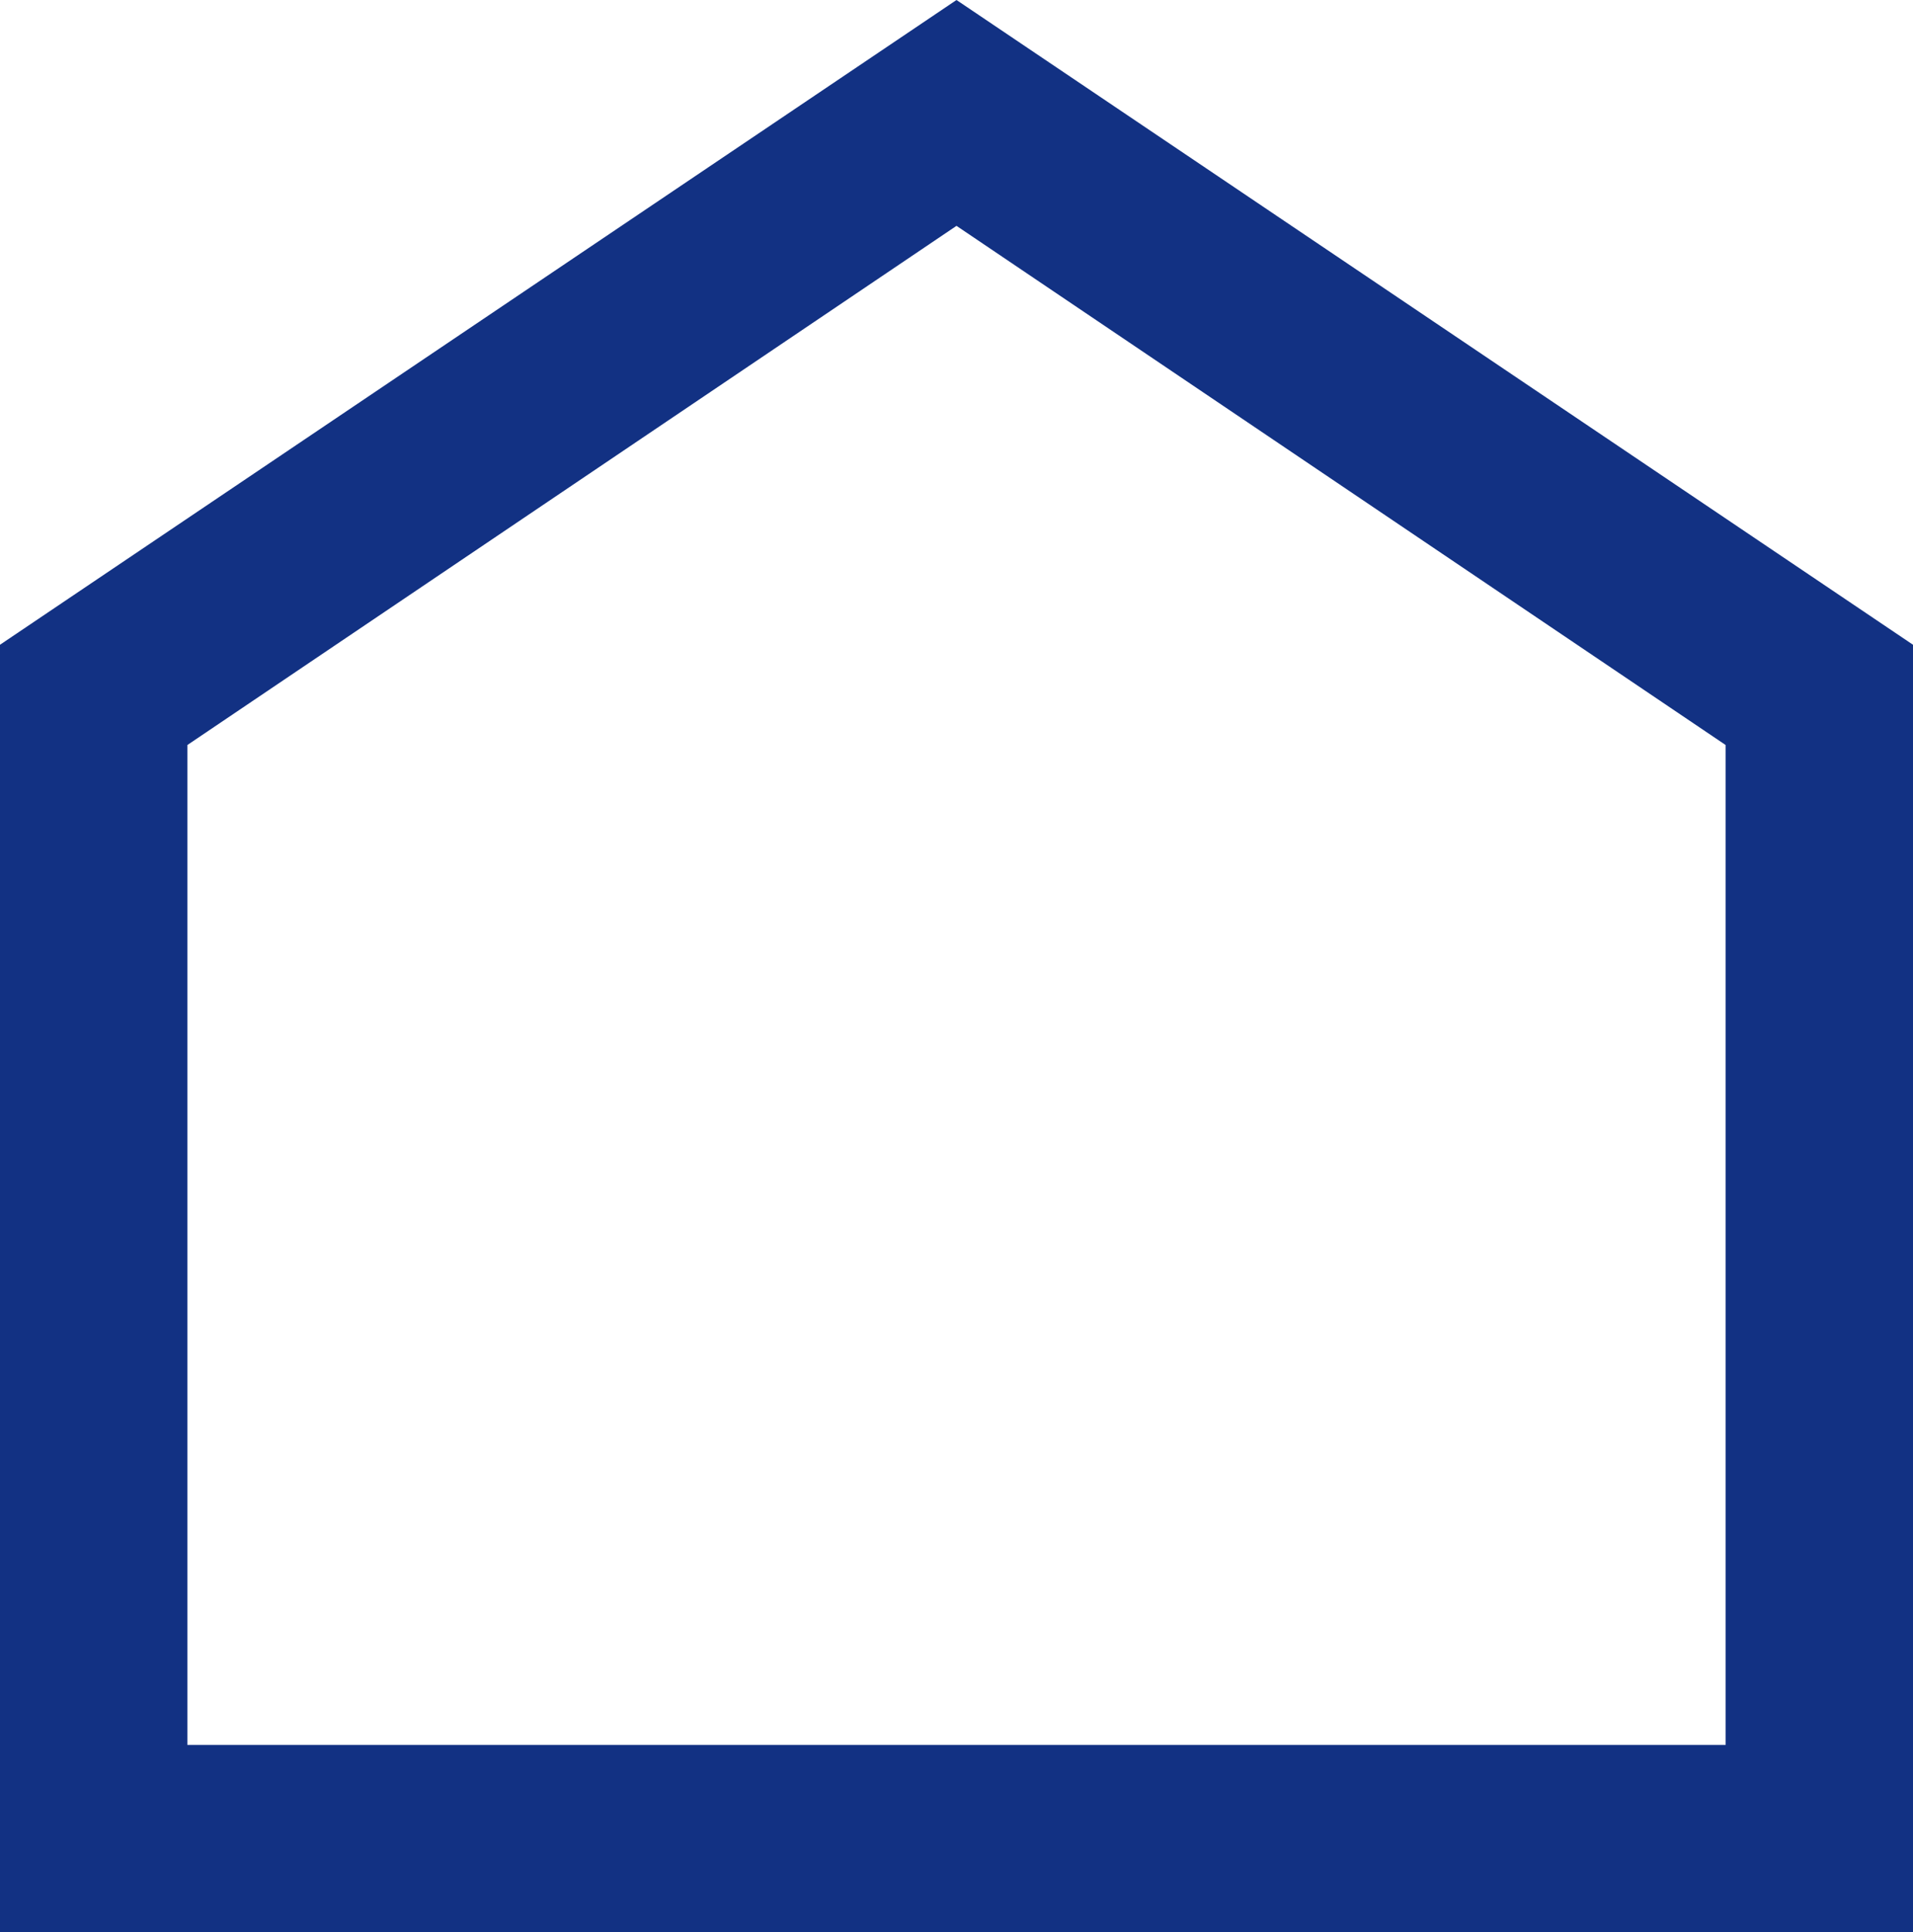
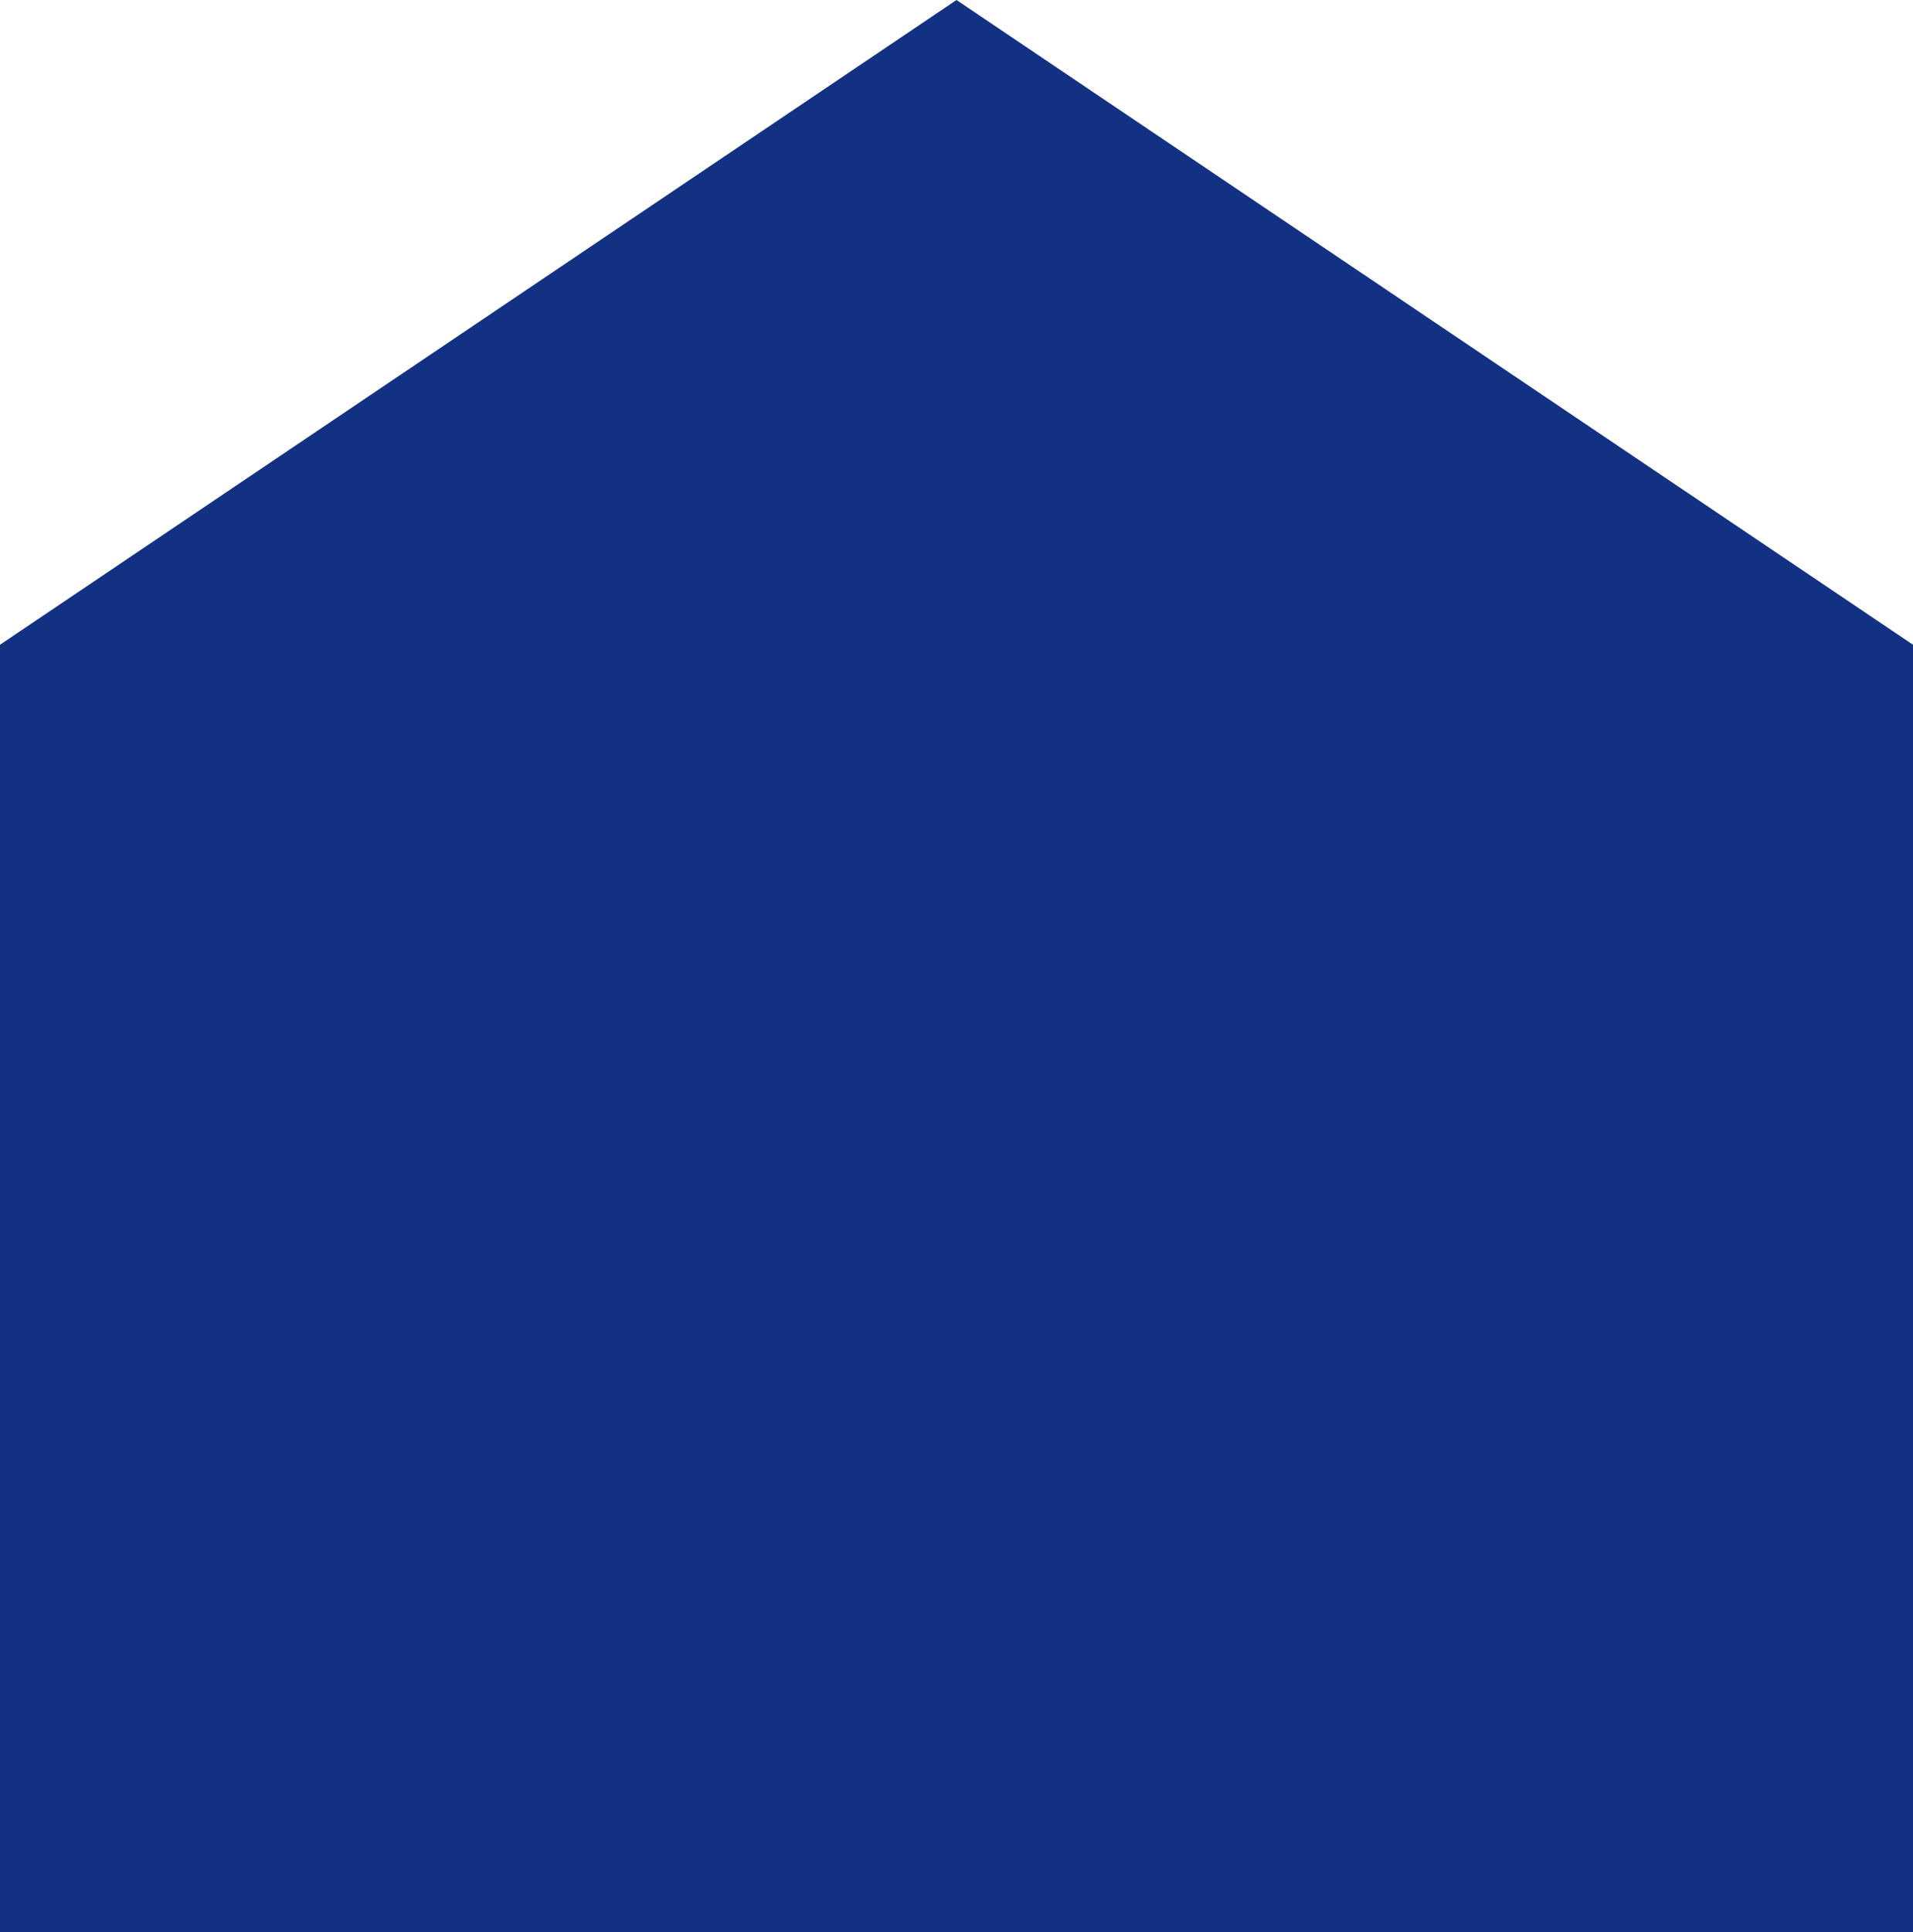
<svg xmlns="http://www.w3.org/2000/svg" id="Vrstva_2" viewBox="0 0 20.42 20.62">
  <defs>
    <style>.cls-1{fill:#123183;}</style>
  </defs>
  <g id="Vrstva_1-2">
-     <path class="cls-1" d="m20.42,20.62H0V6.88L10.21,0l10.21,6.88v13.74Zm-18.42-2h16.42V7.95L10.21,2.41,2,7.95v10.68Z" />
+     <path class="cls-1" d="m20.42,20.62H0V6.88L10.21,0l10.21,6.88v13.74Zm-18.42-2h16.42V7.95v10.68Z" />
  </g>
</svg>